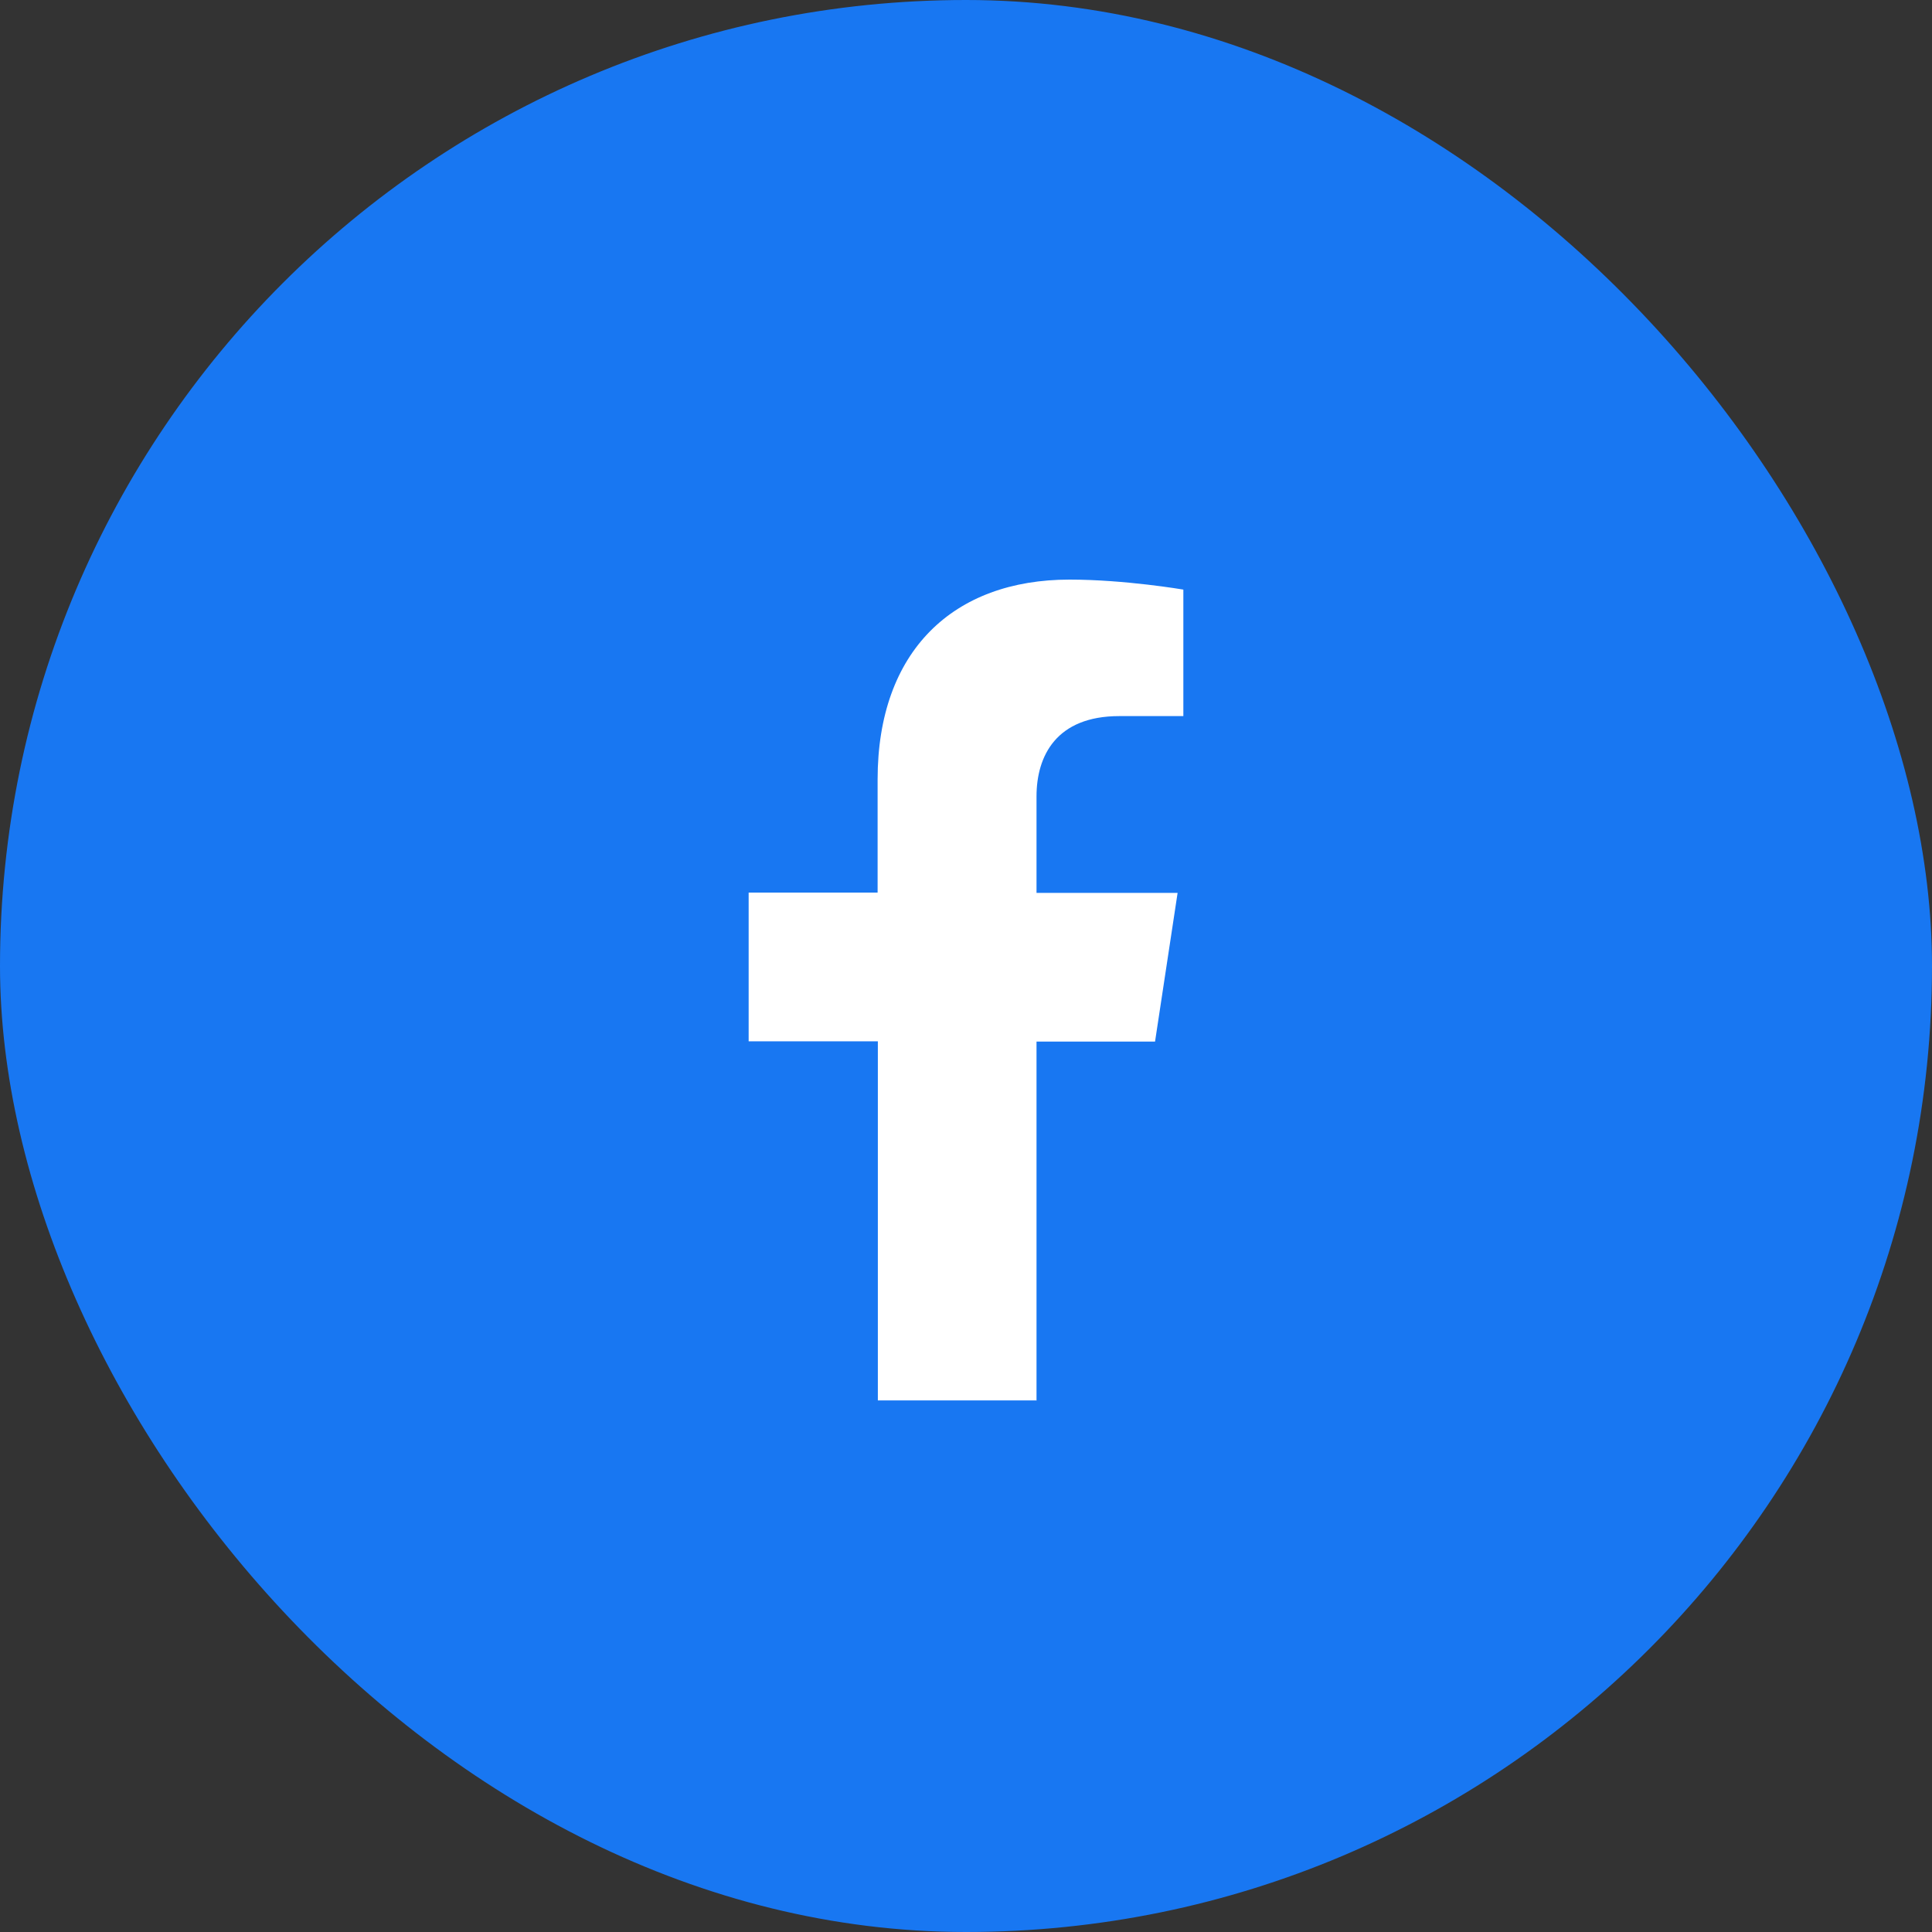
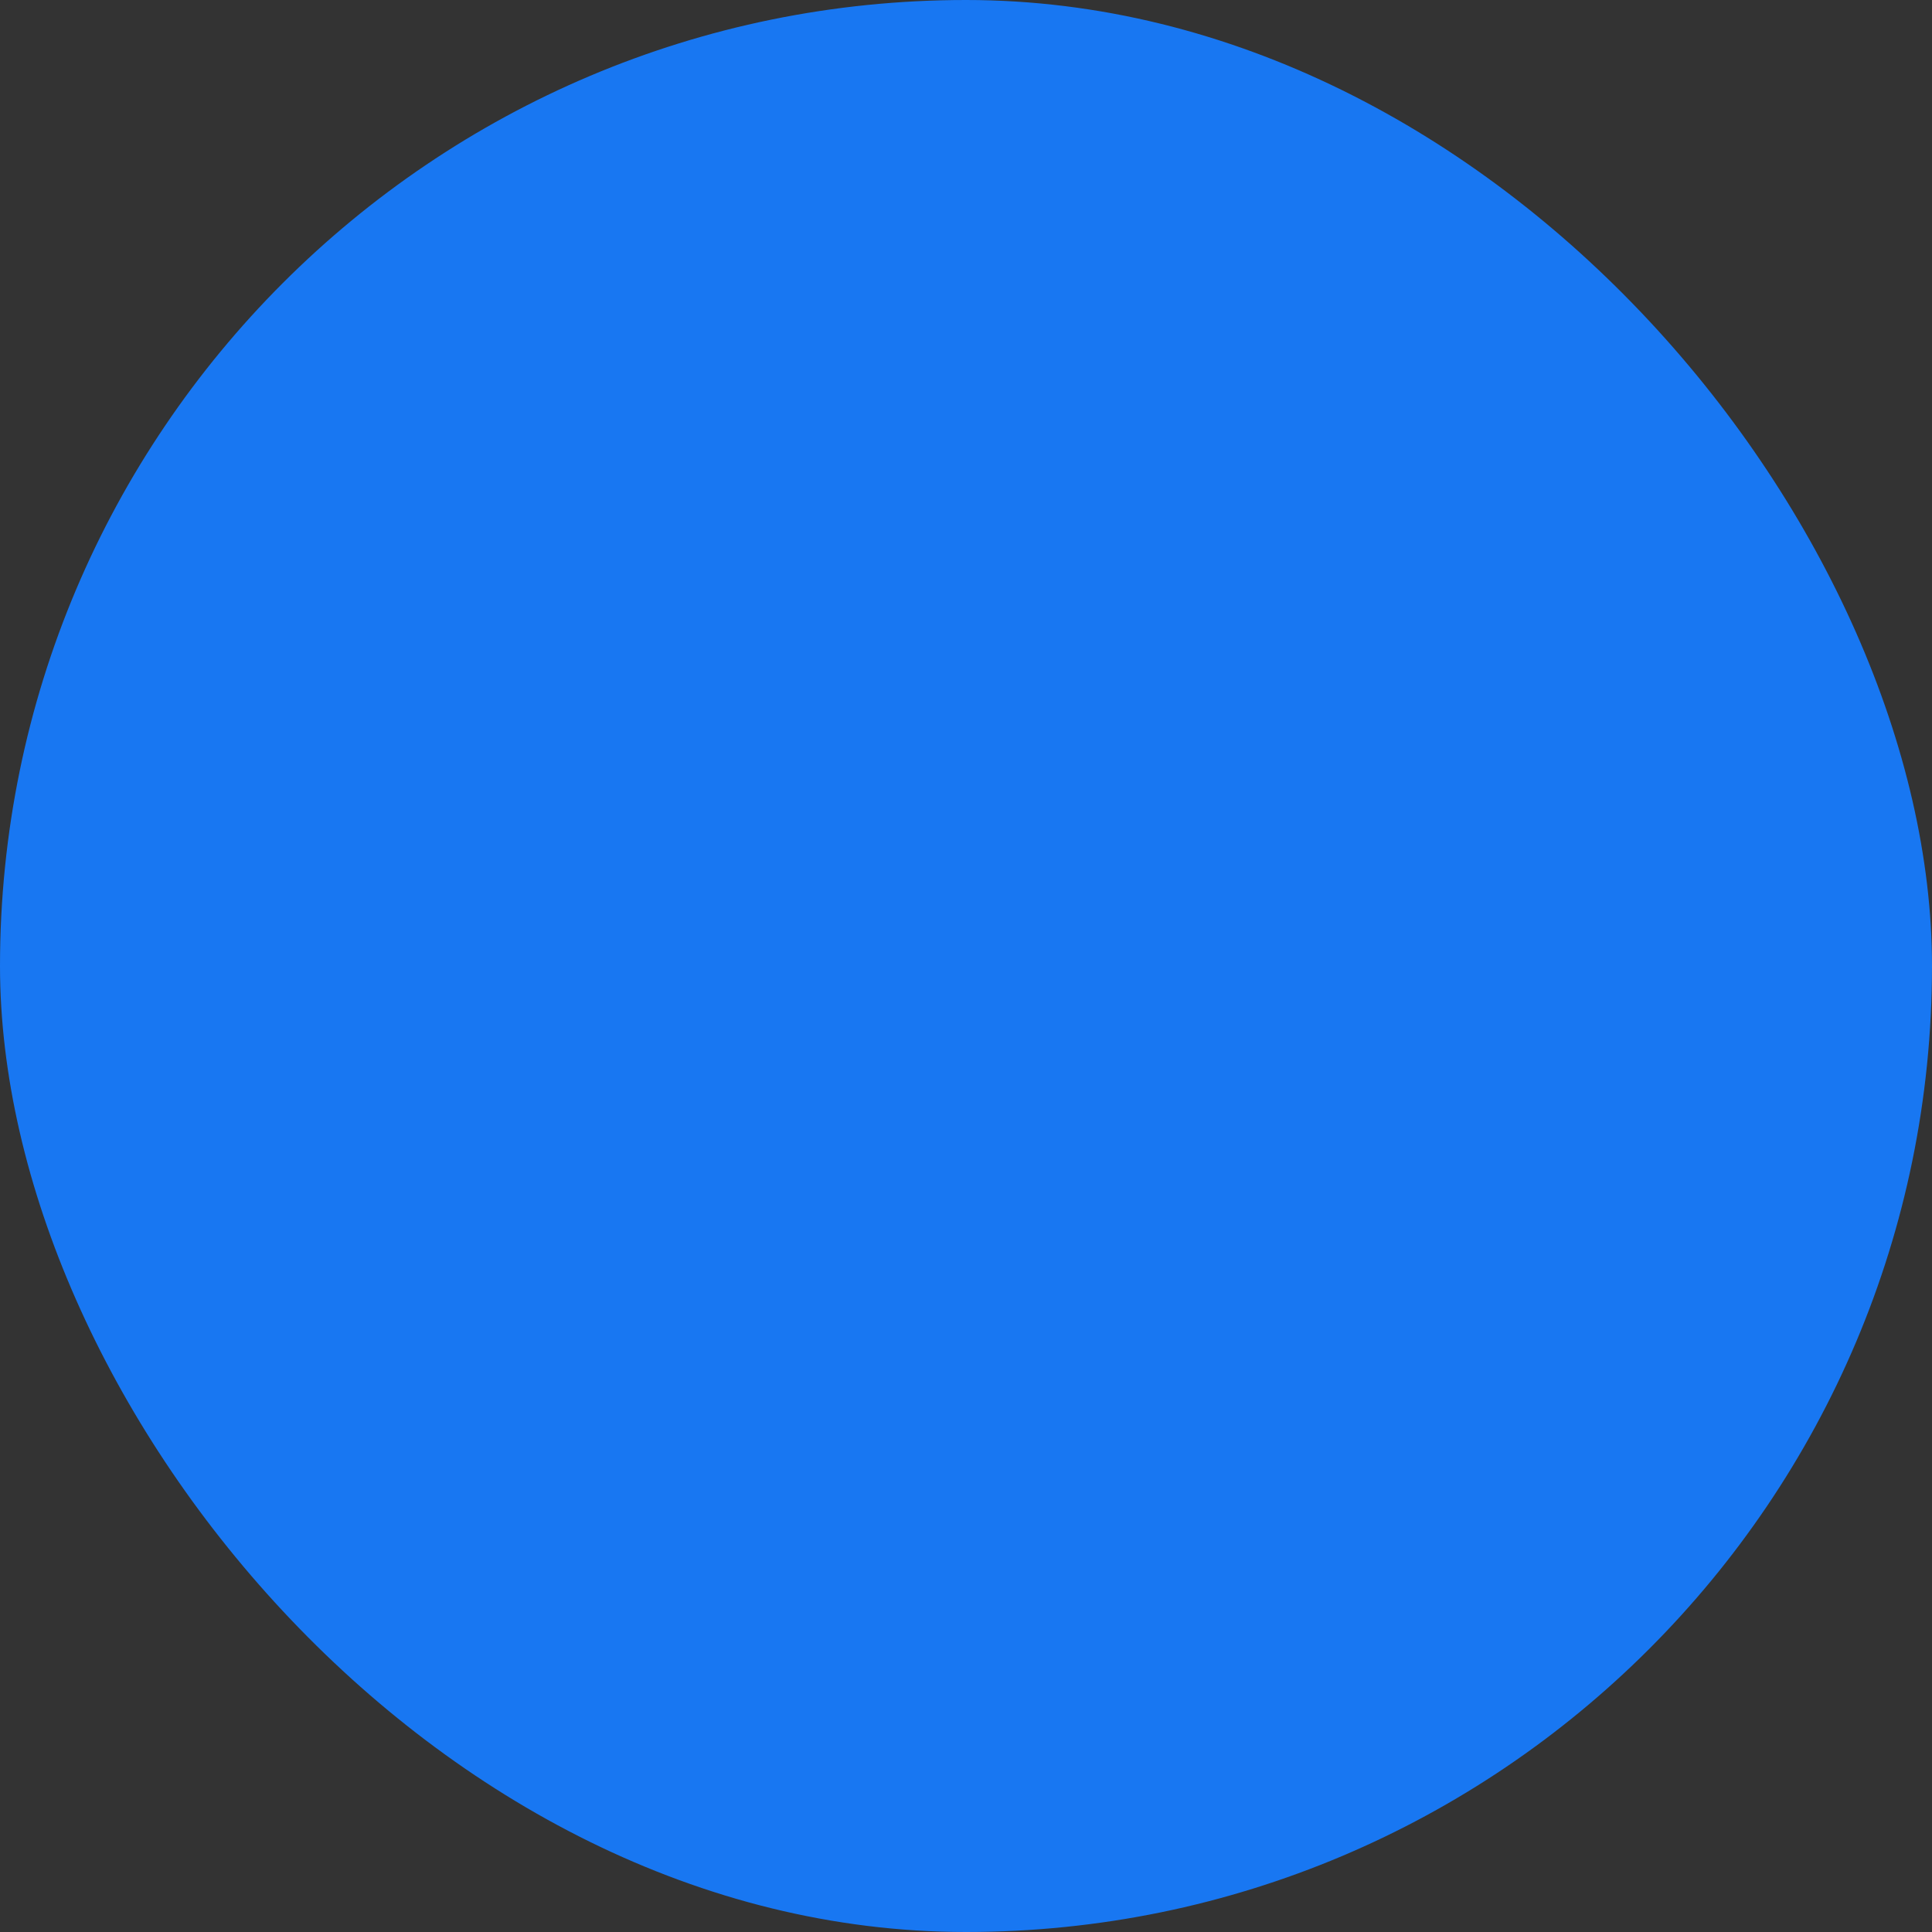
<svg xmlns="http://www.w3.org/2000/svg" width="40" height="40" viewBox="0 0 40 40" fill="none">
  <rect x="0" y="0" width="40" height="40" fill="#333333" stroke="none" />
  <rect width="40" height="40" rx="20" fill="#1877F2" />
-   <path d="M21.46 29V21.565H23.914L24.381 18.486H21.46V16.489C21.46 15.649 21.87 14.826 23.174 14.826H24.5V12.207C24.5 12.207 23.293 12 22.143 12C19.741 12 18.17 13.473 18.17 16.138V18.48H15.5V21.559H18.175V28.994H21.466L21.46 29Z" fill="white" />
</svg>